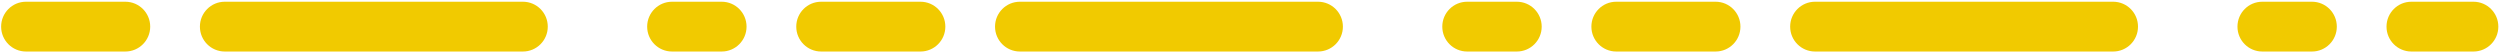
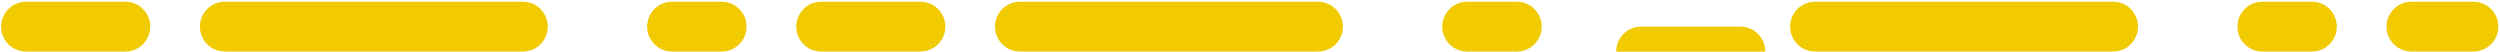
<svg xmlns="http://www.w3.org/2000/svg" version="1.1" id="Calque_1" x="0px" y="0px" width="250px" height="5.167px" viewBox="0 0 250 5.167" enable-background="new 0 0 250 5.167" xml:space="preserve">
-   <path fill="#F1CA00" d="M241.137,5.152c-1.373,0-2.486-1.113-2.486-2.489l0,0c0-1.375,1.113-2.49,2.486-2.49l0,0h6.211  c1.373,0,2.485,1.115,2.485,2.49l0,0c0,1.375-1.112,2.489-2.485,2.489l0,0H241.137L241.137,5.152z M226.227,5.152  c-1.373,0-2.481-1.113-2.481-2.489l0,0c0-1.375,1.108-2.49,2.481-2.49l0,0h4.972c1.372,0,2.483,1.115,2.483,2.49l0,0  c0,1.375-1.111,2.489-2.483,2.489l0,0H226.227L226.227,5.152z M181.5,5.152c-1.372,0-2.484-1.113-2.484-2.489l0,0  c0-1.375,1.112-2.49,2.484-2.49l0,0h29.818c1.371,0,2.482,1.115,2.482,2.49l0,0c0,1.375-1.111,2.489-2.482,2.489l0,0H181.5  L181.5,5.152z M161.622,5.152c-1.372,0-2.483-1.113-2.483-2.489l0,0c0-1.375,1.111-2.49,2.483-2.49l0,0h9.938  c1.373,0,2.484,1.115,2.484,2.49l0,0c0,1.375-1.111,2.489-2.484,2.489l0,0H161.622L161.622,5.152z M146.714,5.152  c-1.374,0-2.485-1.113-2.485-2.489l0,0c0-1.375,1.111-2.49,2.485-2.49l0,0h4.97c1.371,0,2.485,1.115,2.485,2.49l0,0  c0,1.375-1.114,2.489-2.485,2.489l0,0H146.714L146.714,5.152z M101.987,5.152c-1.372,0-2.484-1.113-2.484-2.489l0,0  c0-1.375,1.112-2.49,2.484-2.49l0,0h29.816c1.373,0,2.487,1.115,2.487,2.49l0,0c0,1.375-1.114,2.489-2.487,2.489l0,0H101.987  L101.987,5.152z M82.11,5.152c-1.373,0-2.484-1.113-2.484-2.489l0,0c0-1.375,1.112-2.49,2.484-2.49l0,0h9.939  c1.373,0,2.485,1.115,2.485,2.49l0,0c0,1.375-1.112,2.489-2.485,2.489l0,0H82.11L82.11,5.152z M67.202,5.152  c-1.373,0-2.486-1.113-2.486-2.489l0,0c0-1.375,1.113-2.49,2.486-2.49l0,0h4.969c1.372,0,2.484,1.115,2.484,2.49l0,0  c0,1.375-1.113,2.489-2.484,2.489l0,0H67.202L67.202,5.152z M22.476,5.152c-1.373,0-2.485-1.113-2.485-2.489l0,0  c0-1.375,1.112-2.49,2.485-2.49l0,0h29.816c1.372,0,2.485,1.115,2.485,2.49l0,0c0,1.375-1.113,2.489-2.485,2.489l0,0H22.476  L22.476,5.152z M2.597,5.152c-1.372,0-2.484-1.113-2.484-2.489l0,0c0-1.375,1.112-2.49,2.484-2.49l0,0h9.938  c1.373,0,2.486,1.115,2.486,2.49l0,0c0,1.375-1.113,2.489-2.486,2.489l0,0H2.597L2.597,5.152z" />
+   <path fill="#F1CA00" d="M241.137,5.152c-1.373,0-2.486-1.113-2.486-2.489l0,0c0-1.375,1.113-2.49,2.486-2.49l0,0h6.211  c1.373,0,2.485,1.115,2.485,2.49l0,0c0,1.375-1.112,2.489-2.485,2.489l0,0H241.137L241.137,5.152z M226.227,5.152  c-1.373,0-2.481-1.113-2.481-2.489l0,0c0-1.375,1.108-2.49,2.481-2.49l0,0h4.972c1.372,0,2.483,1.115,2.483,2.49l0,0  c0,1.375-1.111,2.489-2.483,2.489l0,0H226.227L226.227,5.152z M181.5,5.152c-1.372,0-2.484-1.113-2.484-2.489l0,0  c0-1.375,1.112-2.49,2.484-2.49l0,0h29.818c1.371,0,2.482,1.115,2.482,2.49l0,0c0,1.375-1.111,2.489-2.482,2.489l0,0H181.5  L181.5,5.152z M161.622,5.152l0,0c0-1.375,1.111-2.49,2.483-2.49l0,0h9.938  c1.373,0,2.484,1.115,2.484,2.49l0,0c0,1.375-1.111,2.489-2.484,2.489l0,0H161.622L161.622,5.152z M146.714,5.152  c-1.374,0-2.485-1.113-2.485-2.489l0,0c0-1.375,1.111-2.49,2.485-2.49l0,0h4.97c1.371,0,2.485,1.115,2.485,2.49l0,0  c0,1.375-1.114,2.489-2.485,2.489l0,0H146.714L146.714,5.152z M101.987,5.152c-1.372,0-2.484-1.113-2.484-2.489l0,0  c0-1.375,1.112-2.49,2.484-2.49l0,0h29.816c1.373,0,2.487,1.115,2.487,2.49l0,0c0,1.375-1.114,2.489-2.487,2.489l0,0H101.987  L101.987,5.152z M82.11,5.152c-1.373,0-2.484-1.113-2.484-2.489l0,0c0-1.375,1.112-2.49,2.484-2.49l0,0h9.939  c1.373,0,2.485,1.115,2.485,2.49l0,0c0,1.375-1.112,2.489-2.485,2.489l0,0H82.11L82.11,5.152z M67.202,5.152  c-1.373,0-2.486-1.113-2.486-2.489l0,0c0-1.375,1.113-2.49,2.486-2.49l0,0h4.969c1.372,0,2.484,1.115,2.484,2.49l0,0  c0,1.375-1.113,2.489-2.484,2.489l0,0H67.202L67.202,5.152z M22.476,5.152c-1.373,0-2.485-1.113-2.485-2.489l0,0  c0-1.375,1.112-2.49,2.485-2.49l0,0h29.816c1.372,0,2.485,1.115,2.485,2.49l0,0c0,1.375-1.113,2.489-2.485,2.489l0,0H22.476  L22.476,5.152z M2.597,5.152c-1.372,0-2.484-1.113-2.484-2.489l0,0c0-1.375,1.112-2.49,2.484-2.49l0,0h9.938  c1.373,0,2.486,1.115,2.486,2.49l0,0c0,1.375-1.113,2.489-2.486,2.489l0,0H2.597L2.597,5.152z" />
</svg>